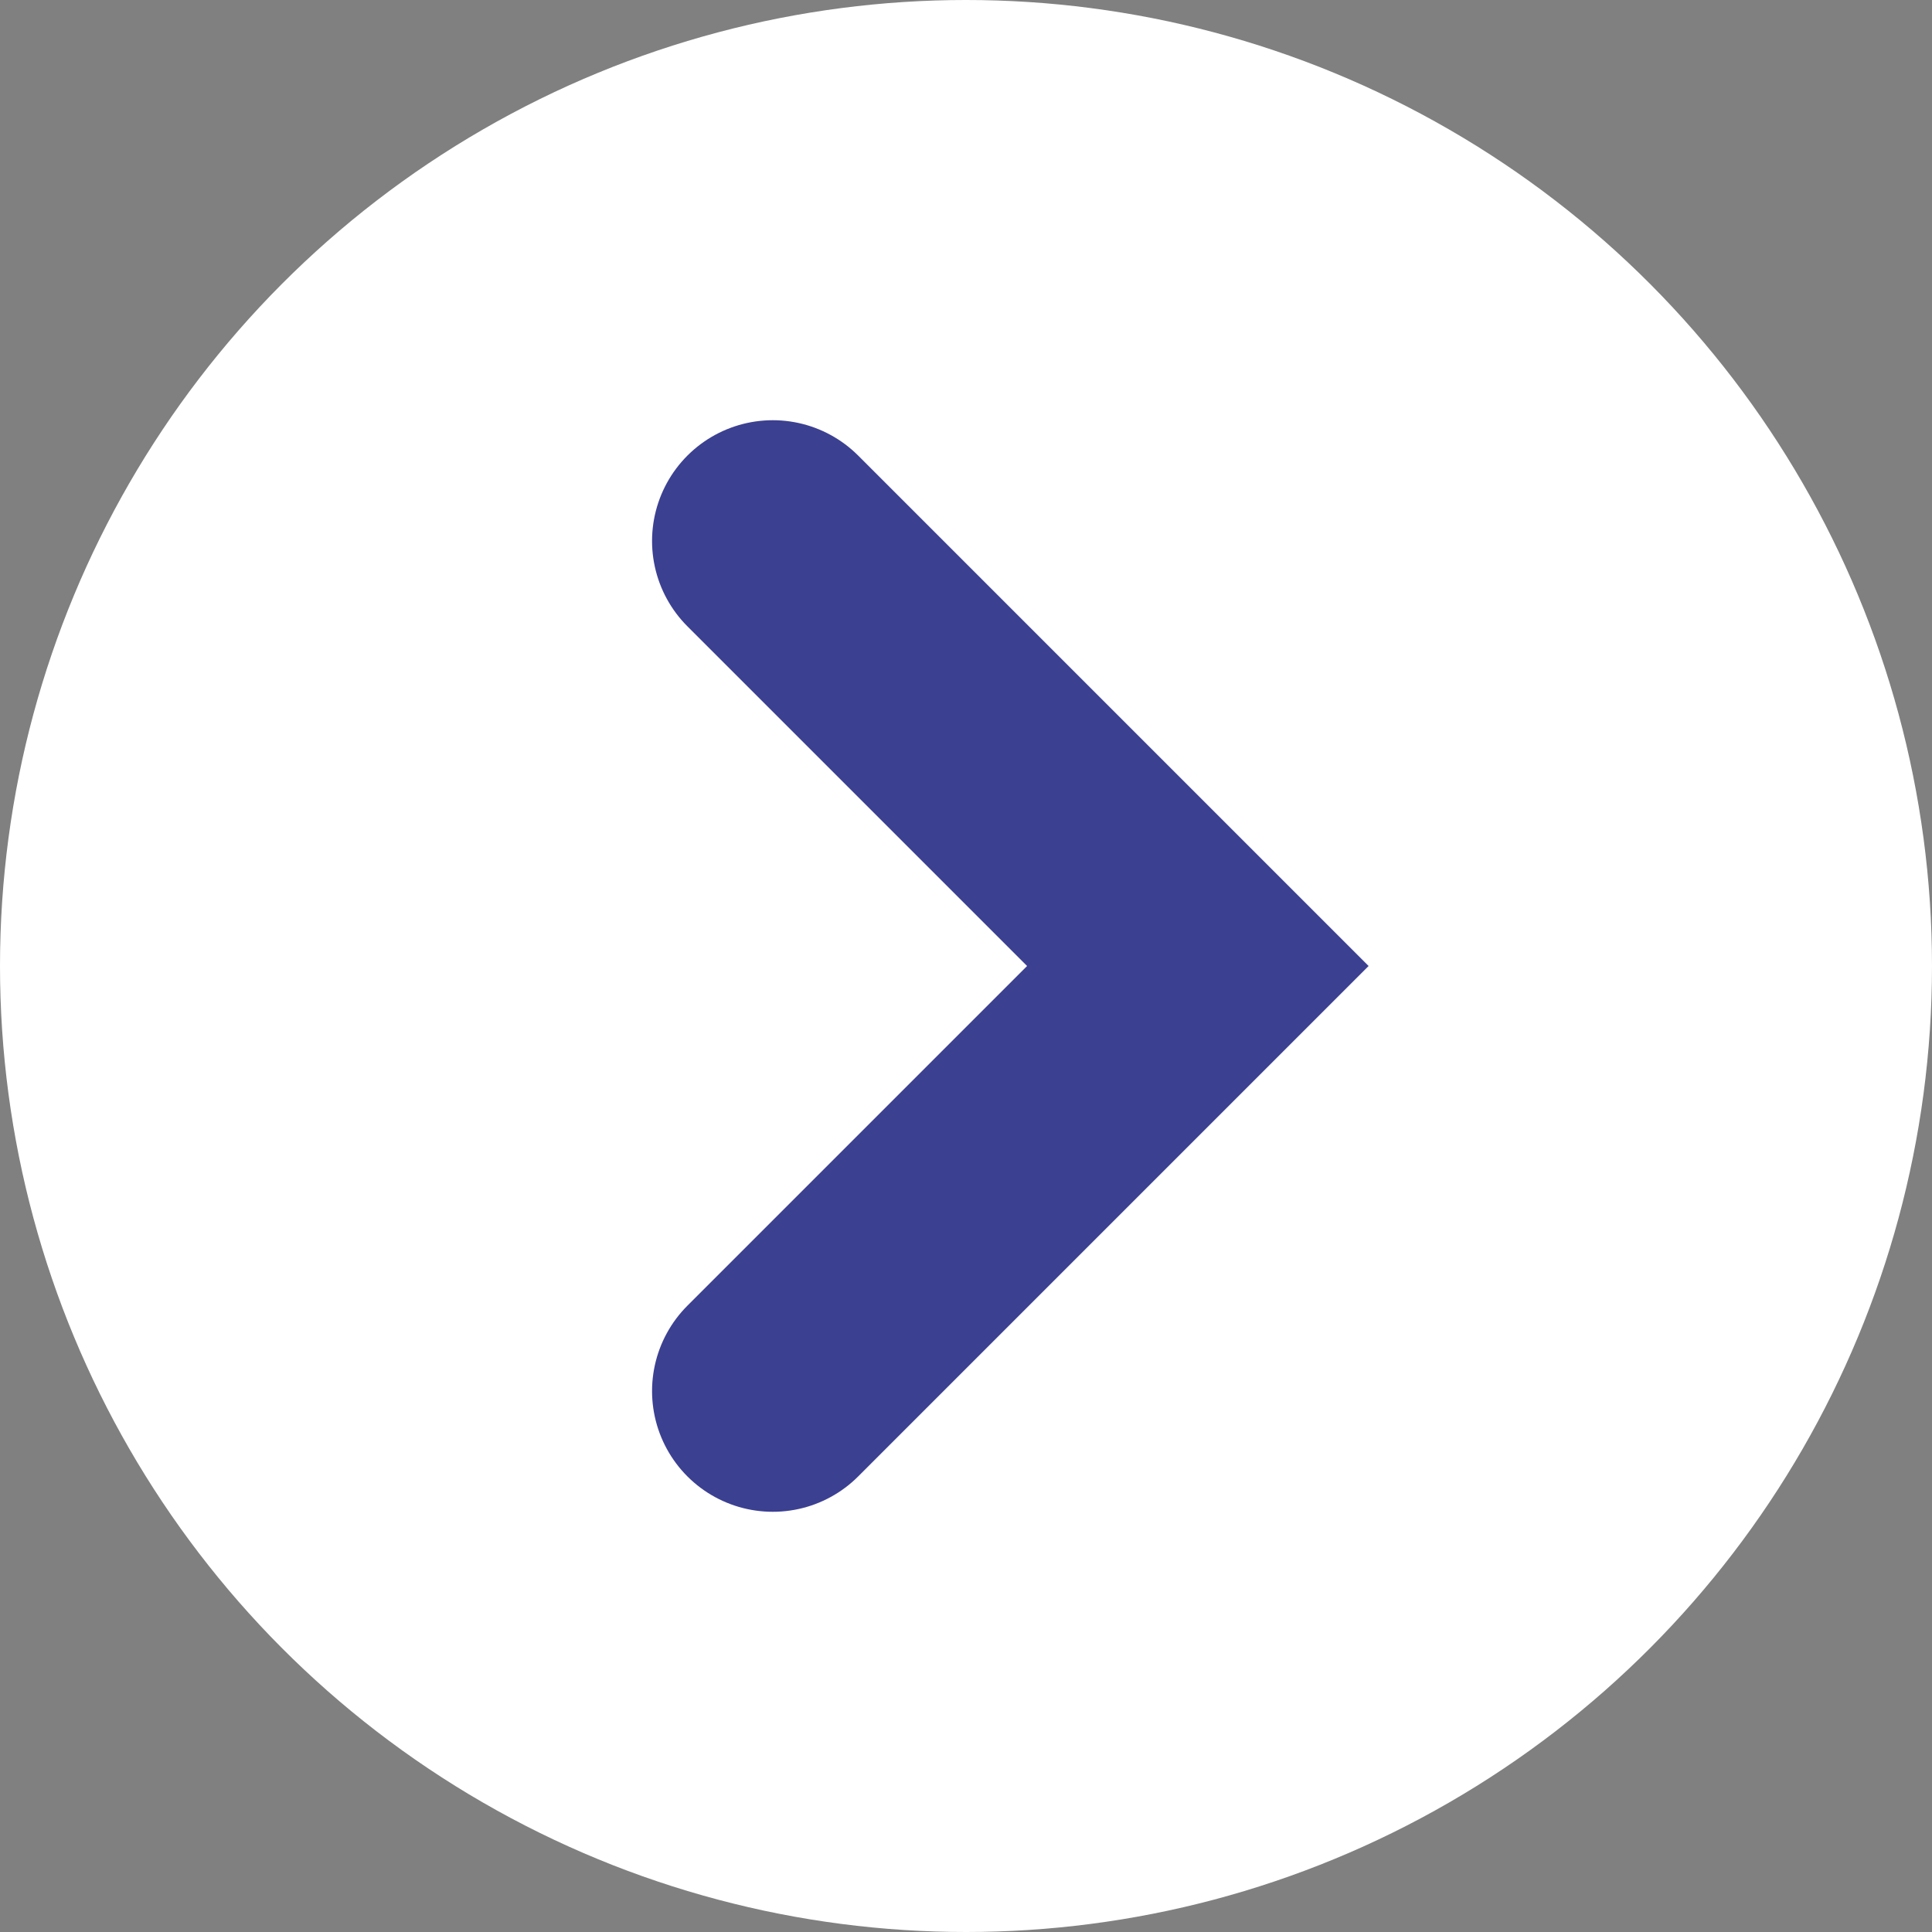
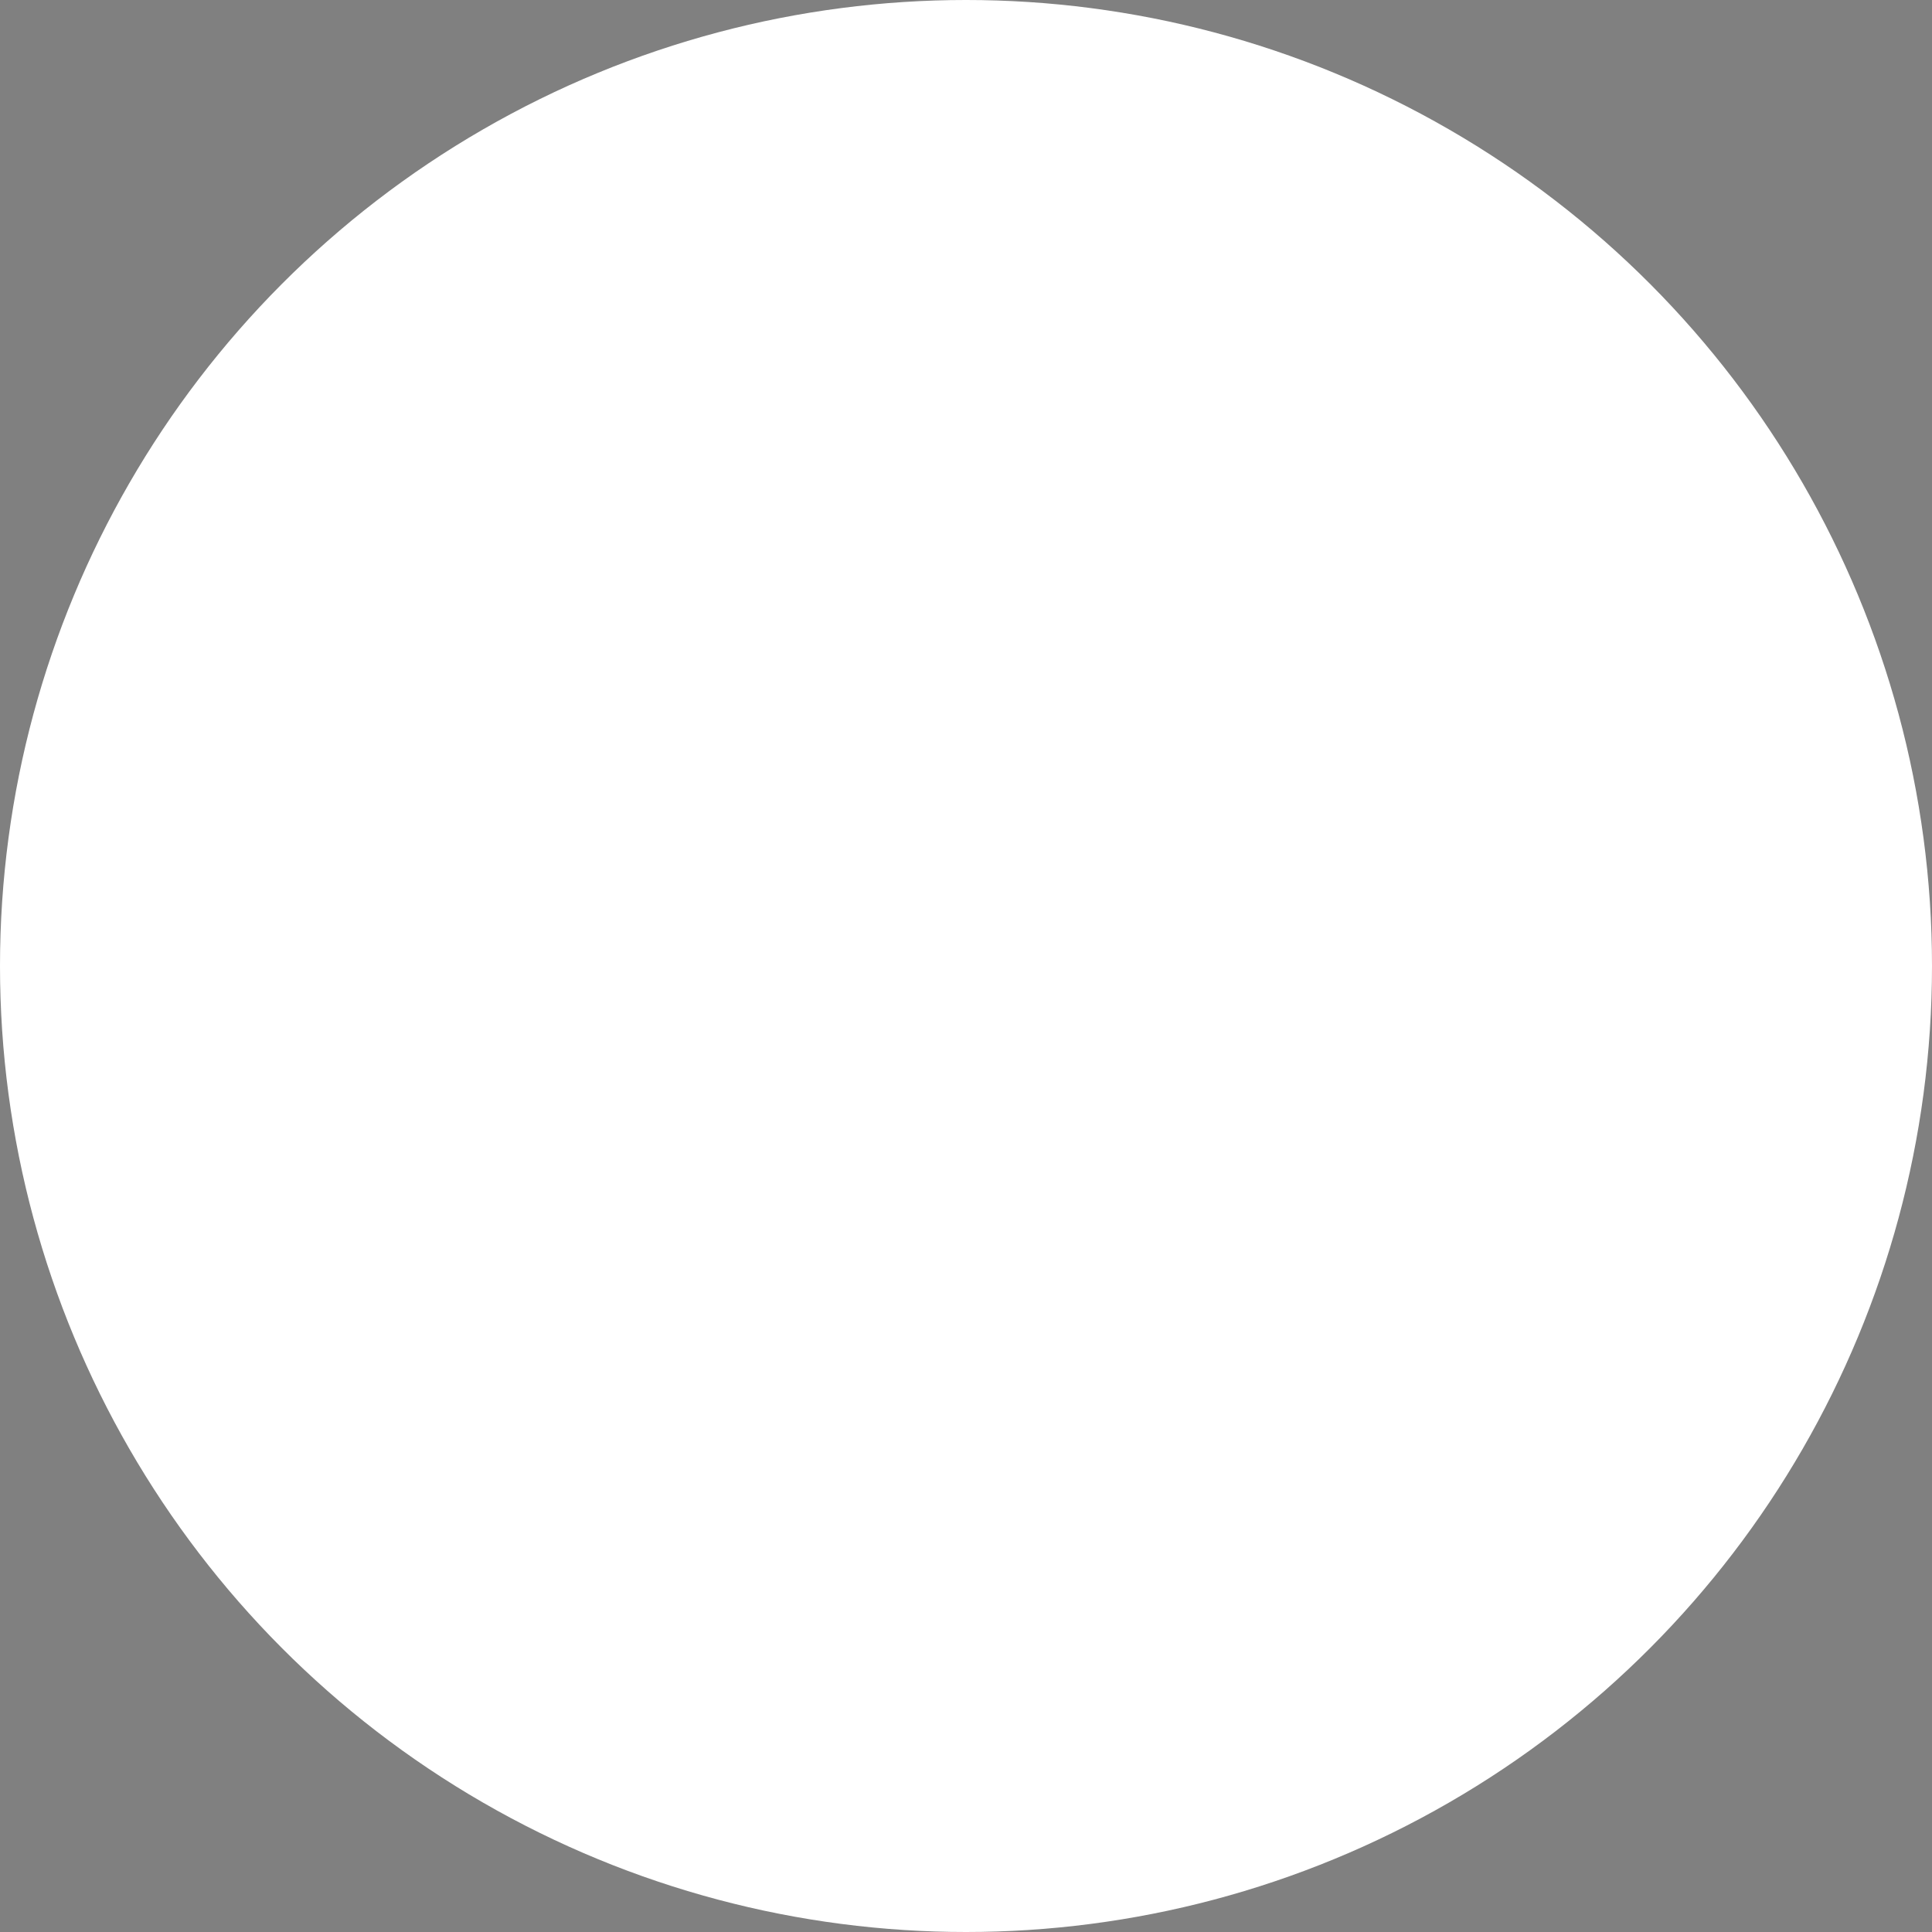
<svg xmlns="http://www.w3.org/2000/svg" width="40" height="40" viewBox="0 0 40 40" fill="none">
  <rect x="0" y="0" width="40" height="40" fill="#808080" stroke="none" />
  <circle cx="20" cy="20" r="20" fill="white" />
-   <path d="M16 11.2L24.8 20L16 28.8" stroke="#3C4091" stroke-width="5" stroke-linecap="round" />
</svg>